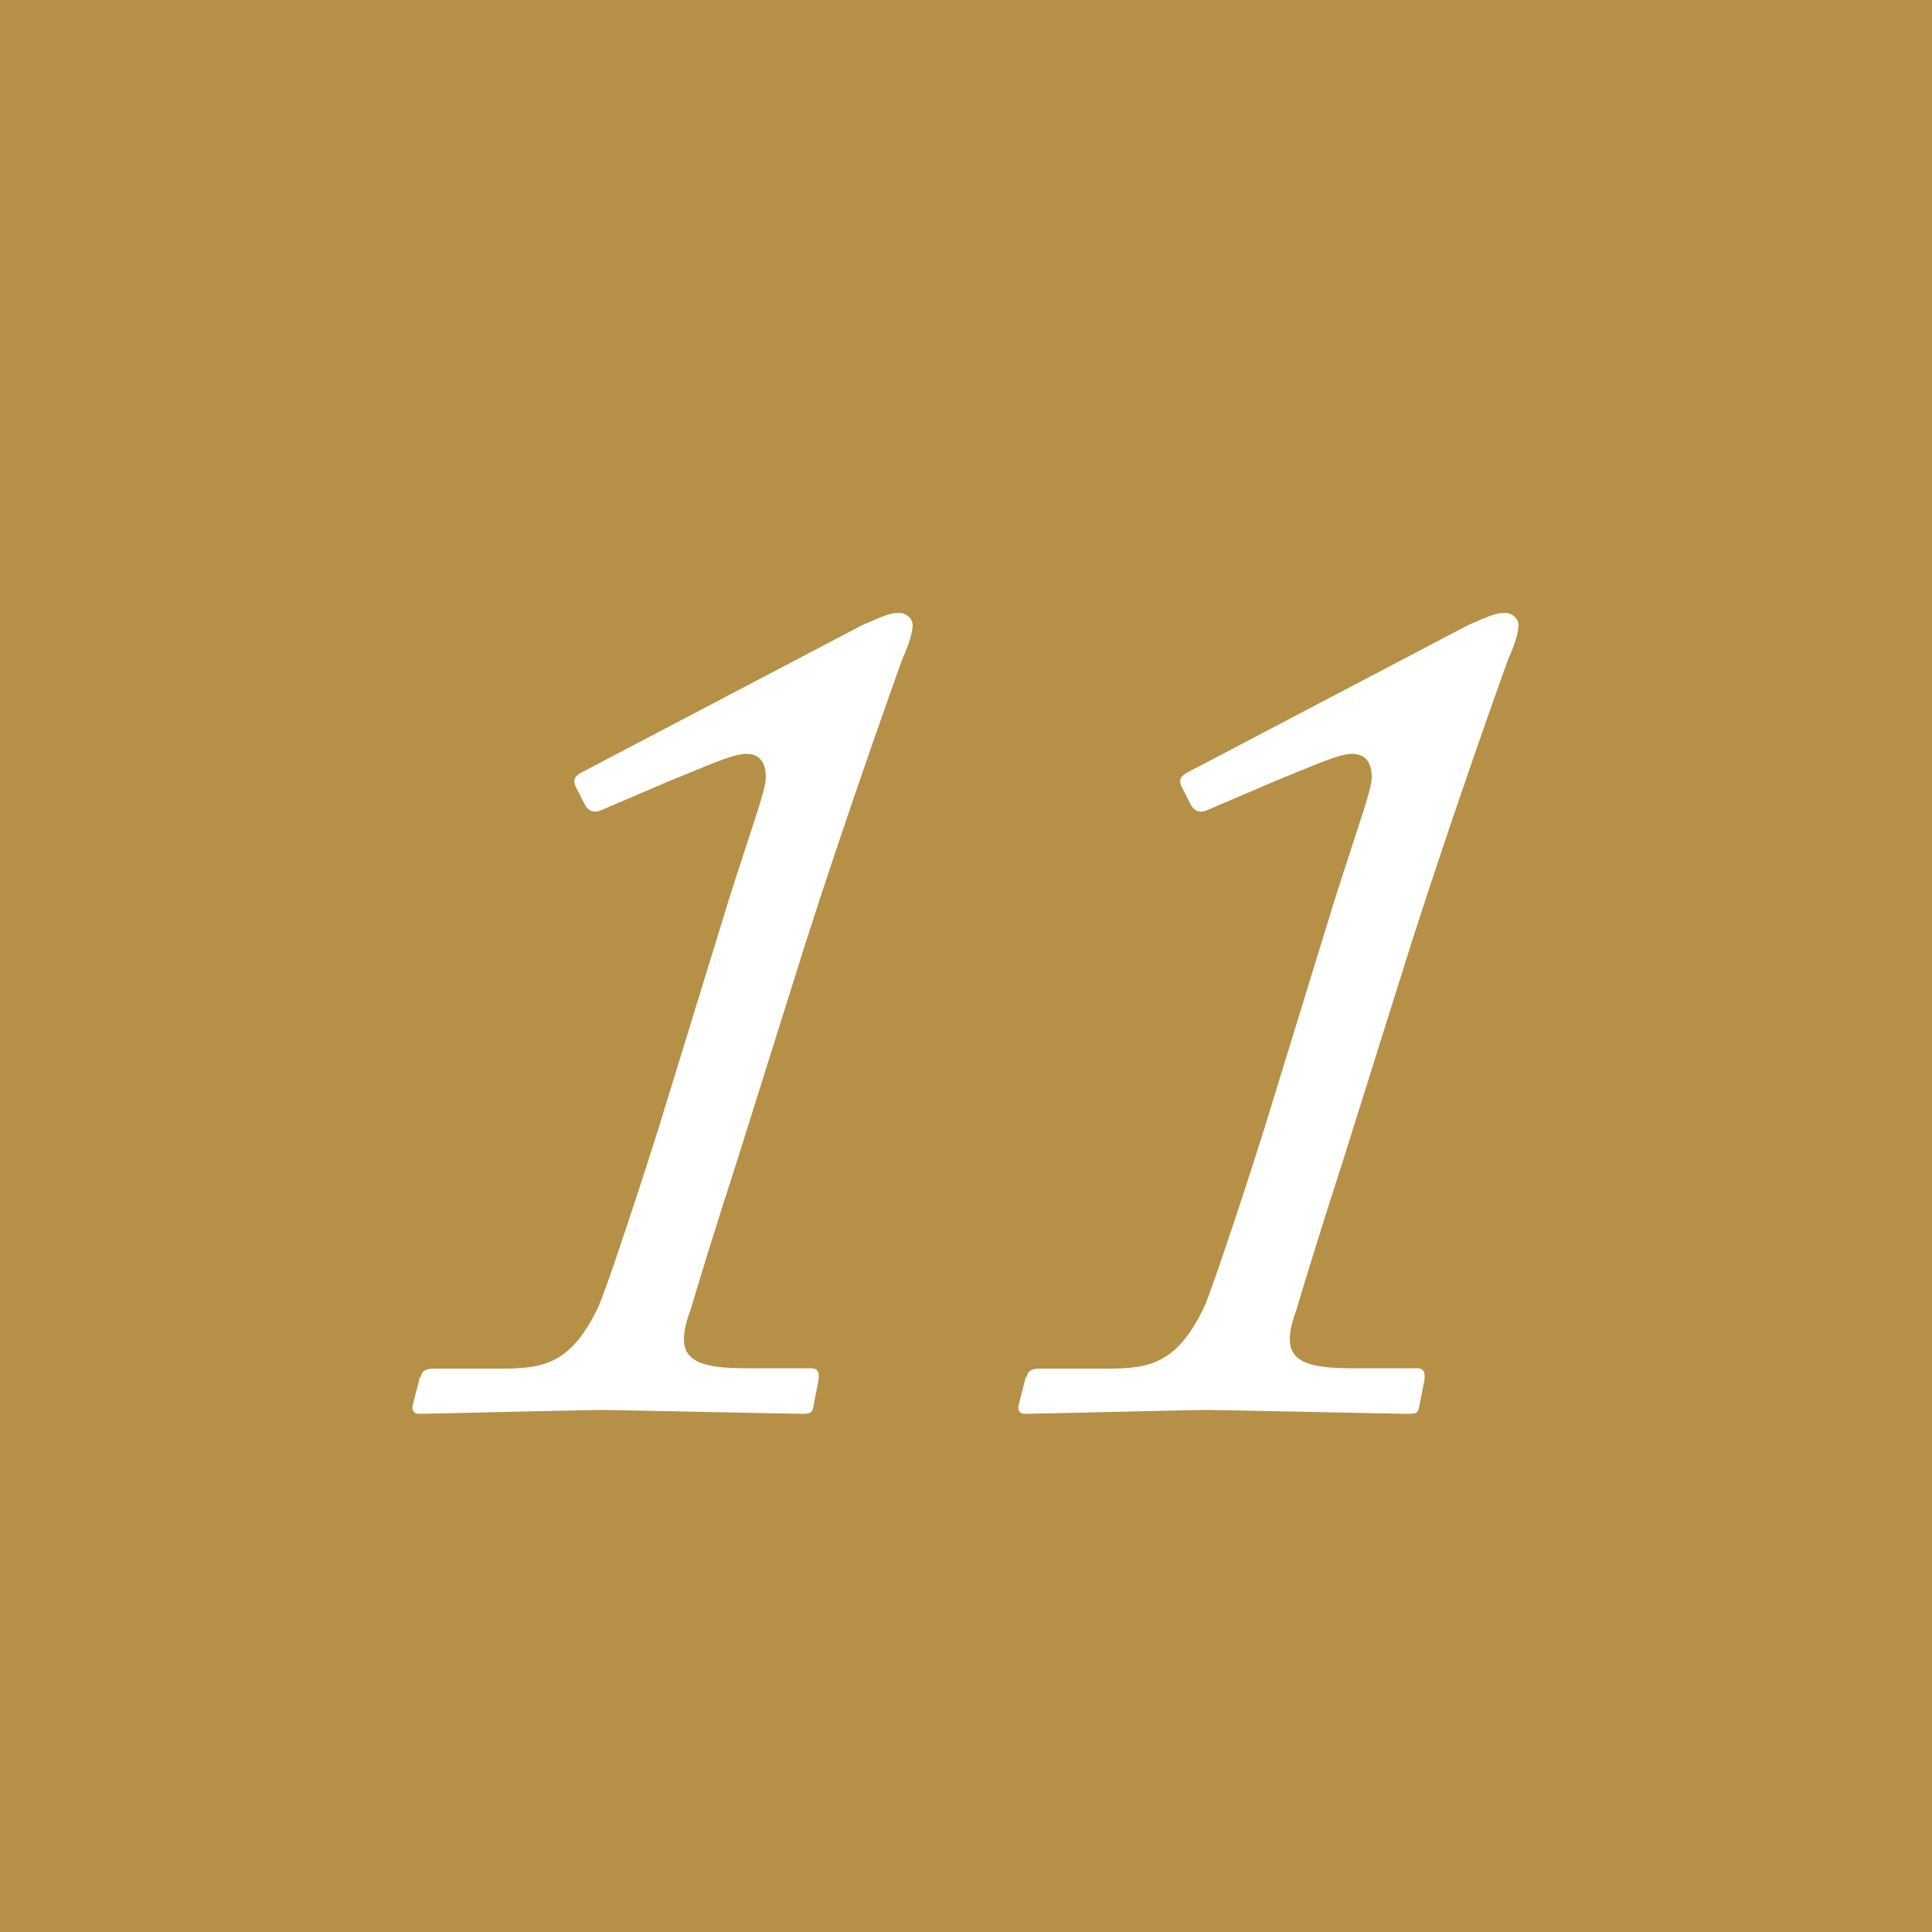
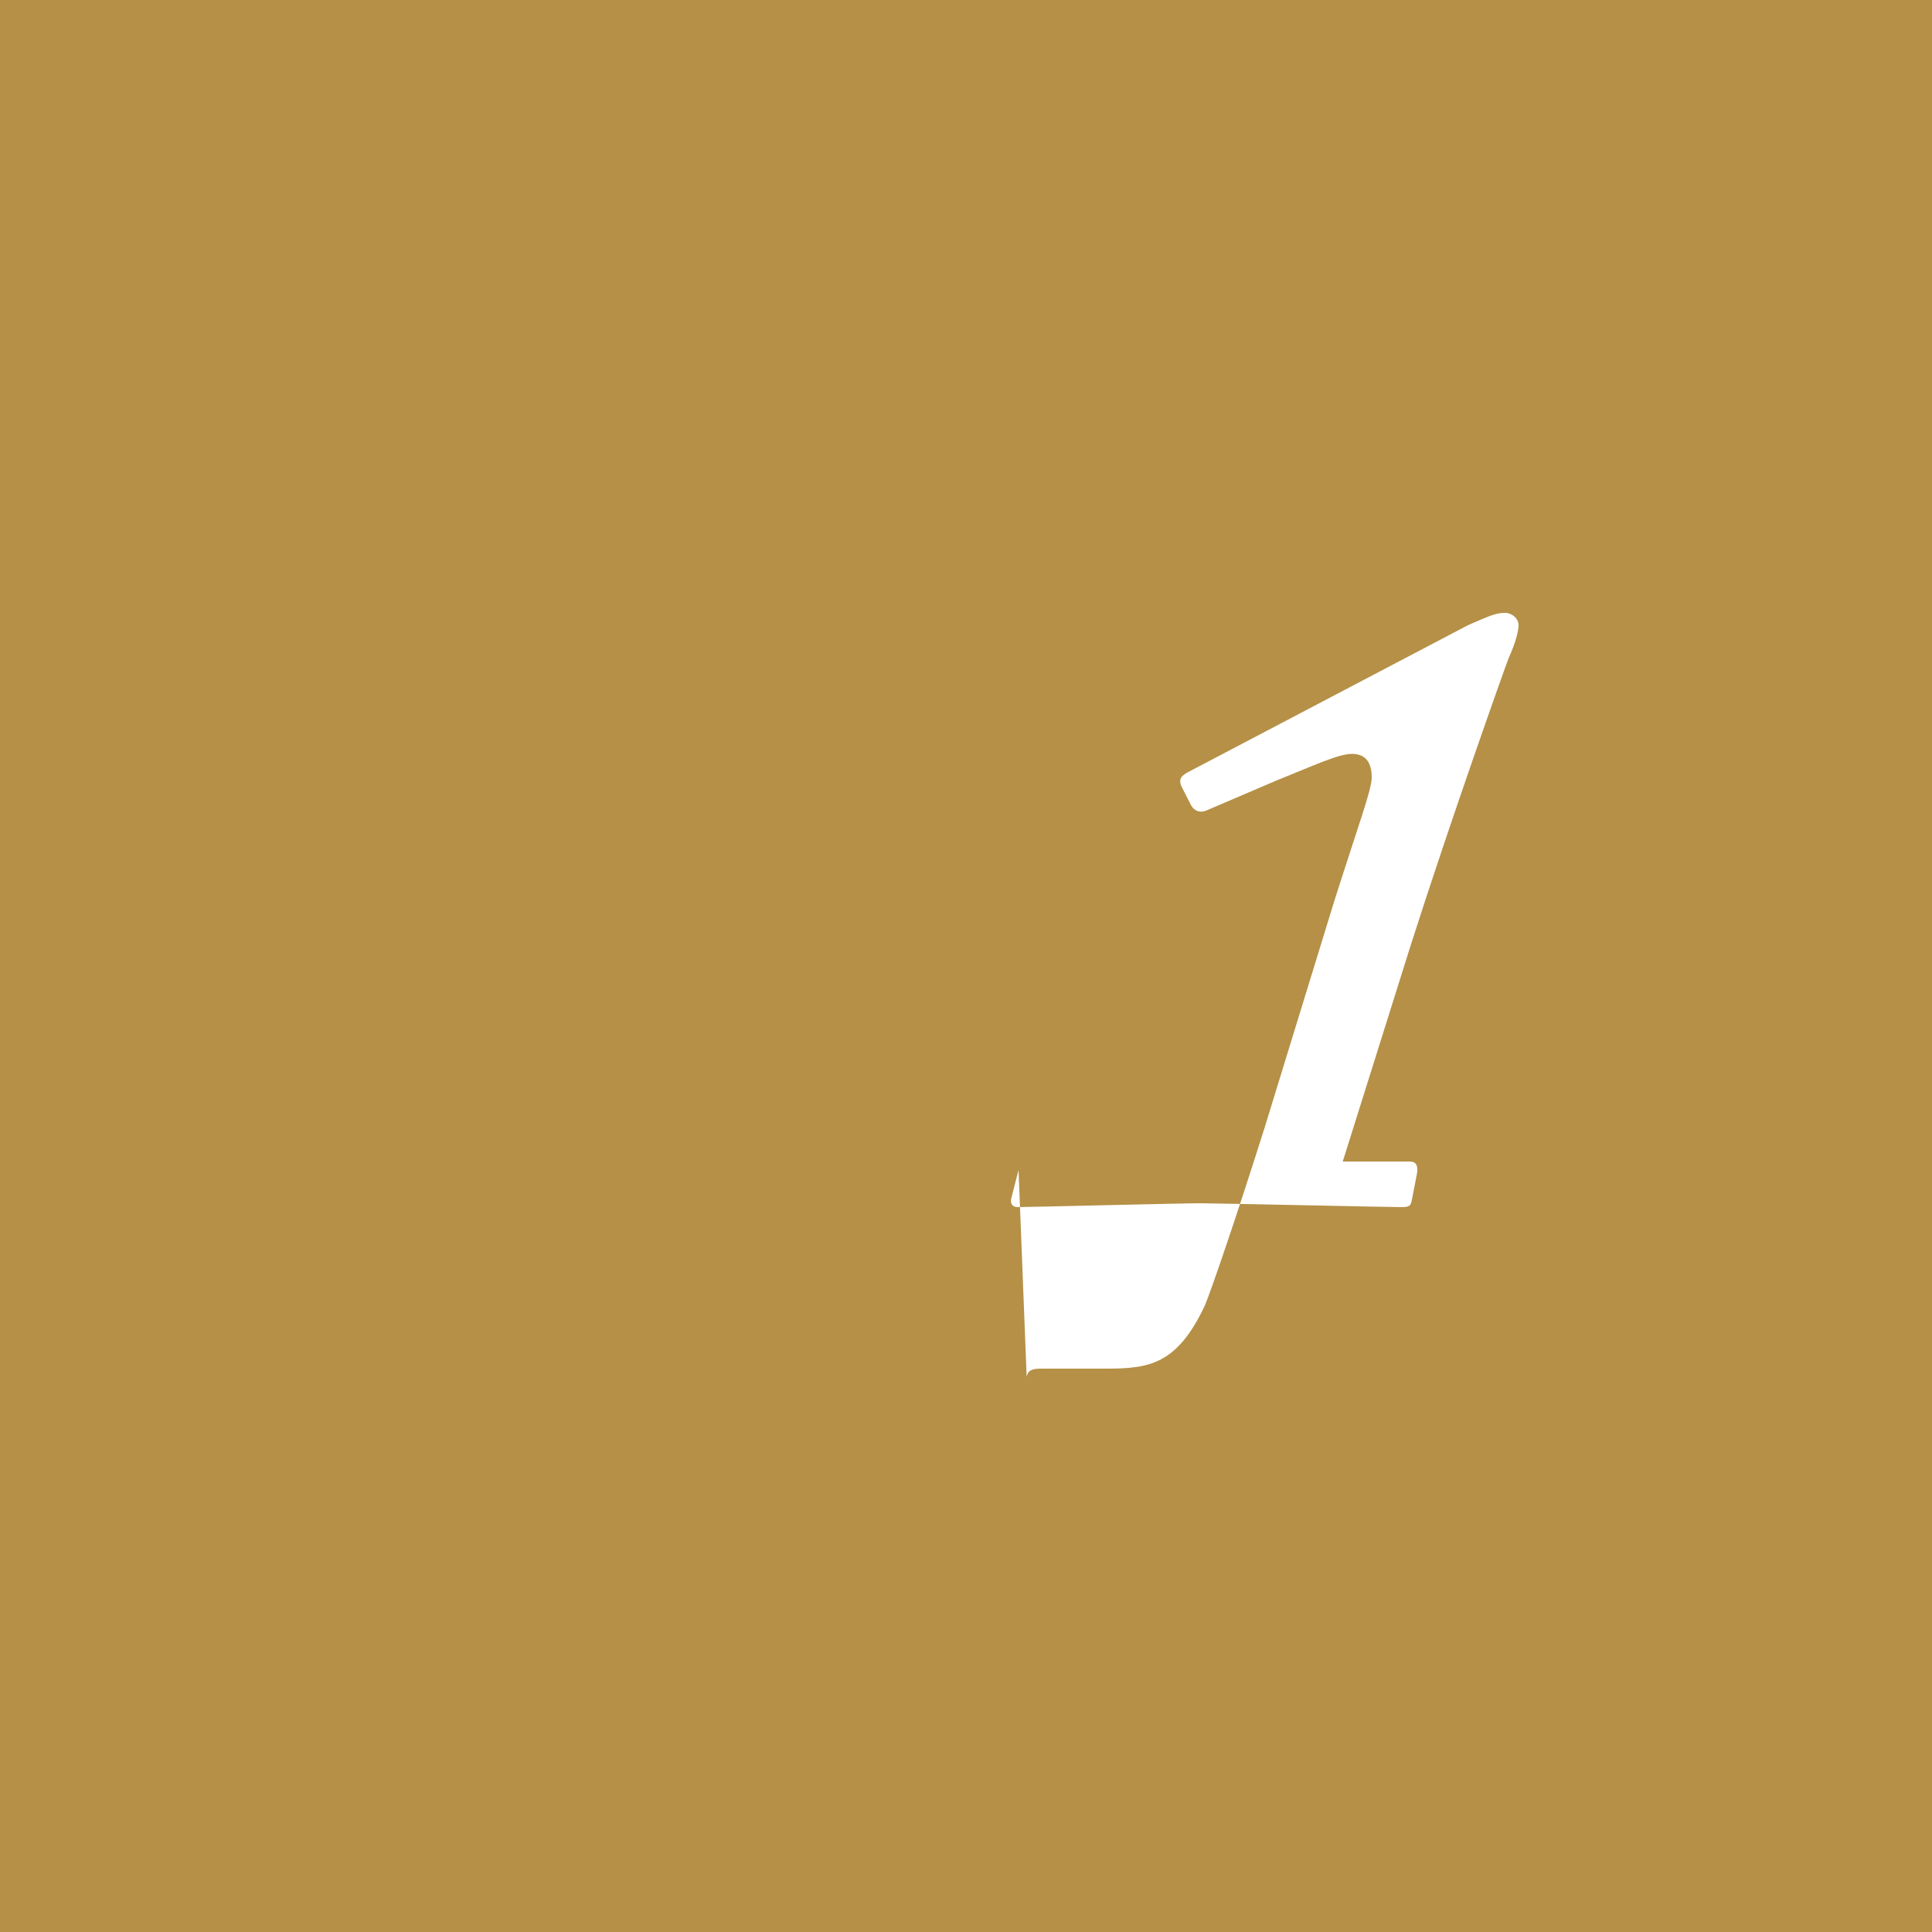
<svg xmlns="http://www.w3.org/2000/svg" id="_レイヤー_2" viewBox="0 0 50 50">
  <defs>
    <style>.cls-1{fill:#fff;}.cls-2{fill:#b59046;}</style>
  </defs>
  <g id="_レイヤー_3">
    <g>
      <rect class="cls-2" width="50" height="50" />
      <g>
-         <path class="cls-1" d="m10.89,35.64c.03-.19.16-.22.38-.22h1.7c1.12,0,1.82-.13,2.53-1.63.16-.38.8-2.24,1.54-4.58l1.82-5.92c.61-1.92.96-2.85.96-3.17,0-.35-.13-.61-.51-.61-.35,0-.96.29-1.98.7l-1.73.74c-.19.1-.35.06-.45-.1l-.26-.51c-.06-.16-.03-.26.22-.38l7.2-3.78c.51-.22.71-.32.96-.32.16,0,.35.13.35.32,0,.13-.06.42-.26.86-.1.26-1.5,4.19-2.53,7.42l-1.76,5.6c-.51,1.57-1.03,3.26-1.19,3.81-.42,1.15-.16,1.54,1.38,1.54h1.73c.19,0,.22.13.19.32l-.13.67c-.03.16-.06.19-.29.19-.26,0-4.83-.1-5.18-.1-.48,0-4.48.1-4.74.1-.13,0-.19-.1-.16-.22l.19-.74Z" />
-         <path class="cls-1" d="m26.57,35.64c.03-.19.16-.22.38-.22h1.7c1.12,0,1.82-.13,2.53-1.63.16-.38.8-2.24,1.54-4.58l1.82-5.92c.61-1.92.96-2.85.96-3.17,0-.35-.13-.61-.51-.61-.35,0-.96.29-1.98.7l-1.73.74c-.19.1-.35.06-.45-.1l-.26-.51c-.06-.16-.03-.26.22-.38l7.2-3.78c.51-.22.71-.32.96-.32.16,0,.35.13.35.32,0,.13-.06.42-.26.86-.1.26-1.5,4.19-2.53,7.42l-1.76,5.6c-.51,1.57-1.03,3.26-1.19,3.81-.42,1.15-.16,1.54,1.38,1.54h1.73c.19,0,.22.13.19.32l-.13.67c-.03.16-.06.19-.29.19-.26,0-4.83-.1-5.18-.1-.48,0-4.48.1-4.74.1-.13,0-.19-.1-.16-.22l.19-.74Z" />
+         <path class="cls-1" d="m26.57,35.64c.03-.19.16-.22.38-.22h1.7c1.12,0,1.82-.13,2.53-1.63.16-.38.8-2.24,1.54-4.58l1.82-5.92c.61-1.92.96-2.85.96-3.17,0-.35-.13-.61-.51-.61-.35,0-.96.29-1.98.7l-1.73.74c-.19.1-.35.06-.45-.1l-.26-.51c-.06-.16-.03-.26.22-.38l7.2-3.78c.51-.22.71-.32.96-.32.16,0,.35.13.35.32,0,.13-.06.42-.26.86-.1.26-1.5,4.19-2.53,7.42l-1.76,5.6h1.73c.19,0,.22.13.19.32l-.13.67c-.03.16-.06.19-.29.19-.26,0-4.83-.1-5.18-.1-.48,0-4.48.1-4.74.1-.13,0-.19-.1-.16-.22l.19-.74Z" />
      </g>
    </g>
  </g>
</svg>